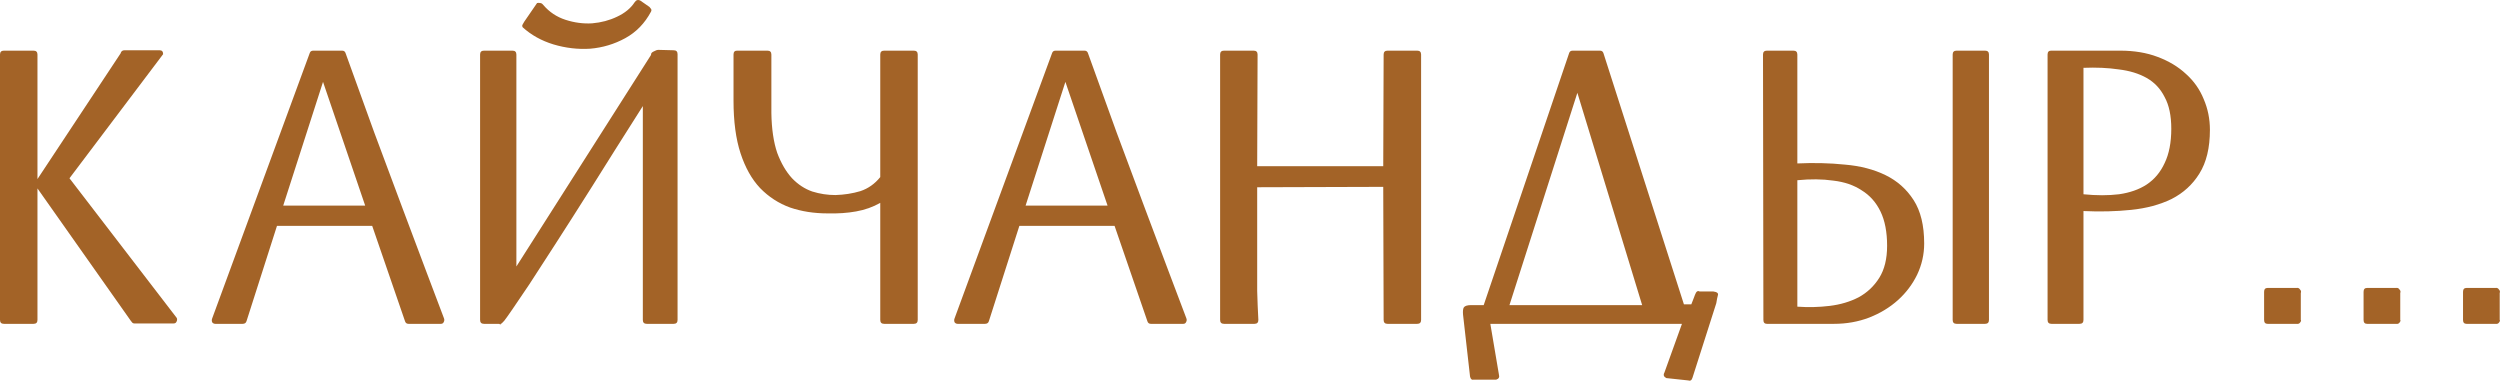
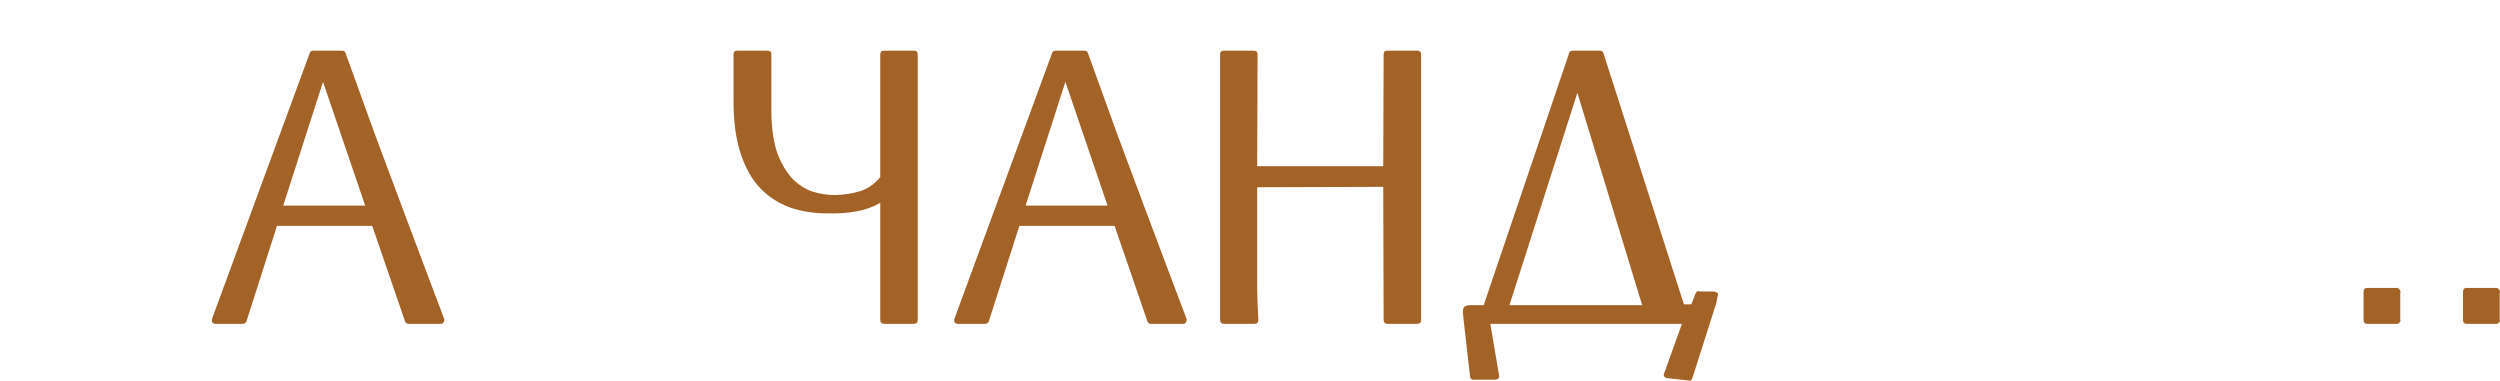
<svg xmlns="http://www.w3.org/2000/svg" viewBox="0 0 153.742 23.412" fill="none">
-   <path d="M7.416 3.283C7.448 3.155 7.528 3.091 7.656 3.091H9.816C9.96 3.091 10.032 3.171 10.032 3.331L4.272 10.963L10.872 19.555C10.904 19.635 10.896 19.715 10.848 19.795C10.816 19.859 10.76 19.891 10.68 19.891H8.256C8.208 19.891 8.168 19.875 8.136 19.843C8.104 19.795 8.072 19.755 8.04 19.723L2.304 11.587V19.675C2.304 19.835 2.224 19.915 2.064 19.915H0.24C0.08 19.915 0 19.835 0 19.675V3.355C0 3.195 0.08 3.115 0.24 3.115H2.064C2.224 3.115 2.304 3.195 2.304 3.355V11.011L7.416 3.283Z" fill="#A36327" />
  <path d="M14.921 19.915H13.241C13.161 19.915 13.097 19.883 13.049 19.819C13.017 19.739 13.017 19.659 13.049 19.579L19.049 3.259C19.081 3.163 19.153 3.115 19.265 3.115H21.041C21.153 3.115 21.225 3.171 21.257 3.283C21.833 4.883 22.417 6.499 23.009 8.131C23.617 9.763 24.193 11.307 24.737 12.763C25.281 14.219 25.777 15.539 26.225 16.723C26.673 17.907 27.033 18.859 27.305 19.579C27.337 19.659 27.329 19.739 27.281 19.819C27.249 19.883 27.193 19.915 27.113 19.915H25.121C25.009 19.915 24.937 19.859 24.905 19.747L22.889 13.891H17.033L15.161 19.747C15.129 19.859 15.049 19.915 14.921 19.915ZM19.865 5.035L17.417 12.643H22.457L19.865 5.035Z" fill="#A36327" />
-   <path d="M39.532 6.523C38.332 8.411 37.292 10.059 36.412 11.467C35.532 12.859 34.772 14.051 34.132 15.043C33.492 16.035 32.964 16.851 32.548 17.491C32.132 18.115 31.796 18.611 31.54 18.979C31.3 19.331 31.124 19.579 31.012 19.723C30.9 19.851 30.828 19.915 30.796 19.915L30.772 19.963L30.7 19.915H29.764C29.604 19.915 29.524 19.835 29.524 19.675V3.355C29.524 3.195 29.604 3.115 29.764 3.115H31.516C31.676 3.115 31.756 3.195 31.756 3.355V16.387L40.036 3.379V3.355C40.036 3.275 40.092 3.211 40.204 3.163C40.316 3.099 40.412 3.067 40.492 3.067L41.428 3.091C41.588 3.091 41.668 3.171 41.668 3.331V19.675C41.668 19.835 41.588 19.915 41.428 19.915H39.772C39.612 19.915 39.532 19.835 39.532 19.675V6.523ZM32.14 1.675C32.108 1.611 32.108 1.555 32.14 1.507C32.172 1.443 32.204 1.387 32.236 1.339L33.028 0.187C33.092 0.171 33.156 0.171 33.22 0.187C33.284 0.187 33.348 0.227 33.412 0.307C33.78 0.739 34.236 1.043 34.78 1.219C35.324 1.395 35.868 1.467 36.412 1.435C36.972 1.387 37.484 1.251 37.948 1.027C38.428 0.803 38.788 0.507 39.028 0.139C39.124 -0.005 39.244 -0.037 39.388 0.043L39.94 0.427C39.972 0.459 40.004 0.499 40.036 0.547C40.068 0.595 40.068 0.651 40.036 0.715C39.652 1.435 39.124 1.979 38.452 2.347C37.78 2.715 37.06 2.931 36.292 2.995C35.54 3.043 34.788 2.955 34.036 2.731C33.3 2.507 32.668 2.155 32.14 1.675Z" fill="#A36327" />
  <path d="M54.133 3.355C54.133 3.195 54.213 3.115 54.373 3.115H56.197C56.357 3.115 56.437 3.195 56.437 3.355V19.675C56.437 19.835 56.357 19.915 56.197 19.915H54.373C54.213 19.915 54.133 19.835 54.133 19.675V12.475C53.685 12.731 53.189 12.907 52.645 13.003C52.117 13.099 51.533 13.139 50.893 13.123C50.061 13.123 49.293 13.003 48.589 12.763C47.885 12.507 47.269 12.107 46.741 11.563C46.229 11.019 45.829 10.307 45.541 9.427C45.253 8.547 45.109 7.467 45.109 6.187V3.355C45.109 3.195 45.181 3.115 45.325 3.115H47.197C47.357 3.115 47.437 3.195 47.437 3.355C47.437 3.563 47.437 3.835 47.437 4.171C47.437 4.491 47.437 4.827 47.437 5.179C47.437 5.531 47.437 5.867 47.437 6.187C47.437 6.507 47.437 6.763 47.437 6.955C47.453 7.931 47.573 8.747 47.797 9.403C48.037 10.043 48.341 10.563 48.709 10.963C49.077 11.347 49.493 11.619 49.957 11.779C50.421 11.923 50.893 11.995 51.373 11.995C51.917 11.979 52.429 11.899 52.909 11.755C53.389 11.595 53.797 11.307 54.133 10.891V3.355Z" fill="#A36327" />
  <path d="M60.574 19.915H58.895C58.815 19.915 58.751 19.883 58.703 19.819C58.671 19.739 58.671 19.659 58.703 19.579L64.702 3.259C64.734 3.163 64.806 3.115 64.918 3.115H66.695C66.807 3.115 66.879 3.171 66.911 3.283C67.487 4.883 68.071 6.499 68.663 8.131C69.27 9.763 69.846 11.307 70.39 12.763C70.934 14.219 71.431 15.539 71.879 16.723C72.327 17.907 72.687 18.859 72.959 19.579C72.991 19.659 72.983 19.739 72.935 19.819C72.903 19.883 72.847 19.915 72.767 19.915H70.774C70.662 19.915 70.59 19.859 70.558 19.747L68.543 13.891H62.687L60.814 19.747C60.782 19.859 60.702 19.915 60.574 19.915ZM65.518 5.035L63.071 12.643H68.111L65.518 5.035Z" fill="#A36327" />
  <path d="M85.329 19.915C85.169 19.915 85.089 19.835 85.089 19.675L85.065 11.491L77.313 11.515C77.313 12.411 77.313 13.227 77.313 13.963C77.313 14.699 77.313 15.395 77.313 16.051C77.313 16.691 77.313 17.307 77.313 17.899C77.329 18.491 77.353 19.083 77.385 19.675C77.385 19.835 77.305 19.915 77.145 19.915H75.273C75.113 19.915 75.033 19.835 75.033 19.675V3.355C75.033 3.195 75.113 3.115 75.273 3.115H77.097C77.257 3.115 77.337 3.195 77.337 3.355L77.313 10.219H85.065L85.089 3.355C85.089 3.195 85.169 3.115 85.329 3.115H87.153C87.313 3.115 87.393 3.195 87.393 3.355V19.675C87.393 19.835 87.313 19.915 87.153 19.915H85.329Z" fill="#A36327" />
  <path d="M97.003 5.707L92.827 18.763H100.987L97.003 5.707ZM103.555 18.715H104.011L104.179 18.283C104.211 18.187 104.251 18.091 104.299 17.995C104.363 17.899 104.435 17.875 104.515 17.923H105.355C105.595 17.955 105.691 18.035 105.643 18.163C105.611 18.275 105.579 18.435 105.547 18.643L104.083 23.227C104.035 23.387 103.947 23.443 103.819 23.395L102.475 23.251C102.315 23.171 102.275 23.059 102.355 22.915L103.435 19.915H91.651L92.179 23.035C92.227 23.195 92.171 23.299 92.011 23.347H90.643C90.515 23.379 90.435 23.315 90.403 23.155L89.971 19.339C89.955 19.131 89.971 18.987 90.019 18.907C90.083 18.811 90.235 18.763 90.475 18.763H91.243L96.499 3.259C96.531 3.163 96.603 3.115 96.715 3.115H98.395C98.507 3.115 98.579 3.171 98.611 3.283L103.555 18.715Z" fill="#A36327" />
-   <path d="M116.051 15.115C116.051 14.267 115.915 13.563 115.643 13.003C115.371 12.443 114.987 12.011 114.491 11.707C114.011 11.387 113.427 11.187 112.739 11.107C112.067 11.011 111.331 11.003 110.531 11.083V18.859C111.203 18.907 111.867 18.891 112.523 18.811C113.179 18.731 113.771 18.555 114.299 18.283C114.827 17.995 115.251 17.595 115.571 17.083C115.891 16.571 116.051 15.915 116.051 15.115ZM120.323 19.915C120.163 19.915 120.083 19.835 120.083 19.675V3.355C120.083 3.195 120.163 3.115 120.323 3.115H122.075C122.235 3.115 122.315 3.195 122.315 3.355V19.675C122.315 19.835 122.235 19.915 122.075 19.915H120.323ZM108.419 3.355C108.419 3.195 108.499 3.115 108.659 3.115H110.291C110.451 3.115 110.531 3.195 110.531 3.355V10.051C111.555 10.003 112.531 10.027 113.459 10.123C114.403 10.203 115.235 10.419 115.955 10.771C116.675 11.123 117.251 11.635 117.683 12.307C118.115 12.979 118.331 13.867 118.331 14.971C118.331 15.643 118.187 16.283 117.899 16.891C117.611 17.483 117.219 18.003 116.723 18.451C116.227 18.899 115.635 19.259 114.947 19.531C114.275 19.787 113.555 19.915 112.787 19.915H108.659C108.515 19.915 108.443 19.835 108.443 19.675L108.419 3.355Z" fill="#A36327" />
-   <path d="M133.527 7.915C133.527 7.115 133.391 6.467 133.119 5.971C132.863 5.459 132.495 5.067 132.015 4.795C131.535 4.523 130.959 4.347 130.287 4.267C129.631 4.171 128.911 4.139 128.127 4.171V11.947C128.927 12.027 129.655 12.027 130.311 11.947C130.983 11.851 131.551 11.651 132.015 11.347C132.495 11.027 132.863 10.587 133.119 10.027C133.391 9.467 133.527 8.763 133.527 7.915ZM128.127 19.675C128.127 19.835 128.047 19.915 127.887 19.915H126.159C125.999 19.915 125.919 19.835 125.919 19.675V3.355C125.919 3.195 125.991 3.115 126.135 3.115H130.383C131.247 3.115 132.015 3.243 132.687 3.499C133.375 3.755 133.959 4.107 134.439 4.555C134.919 4.987 135.279 5.499 135.519 6.091C135.775 6.683 135.903 7.315 135.903 7.987C135.903 9.091 135.687 9.987 135.255 10.675C134.839 11.347 134.271 11.867 133.551 12.235C132.831 12.587 131.999 12.811 131.055 12.907C130.127 13.003 129.151 13.027 128.127 12.979V19.675Z" fill="#A36327" />
-   <path d="M141.492 19.675C141.524 19.707 141.507 19.763 141.443 19.843C141.395 19.907 141.323 19.931 141.227 19.915H139.451C139.307 19.915 139.235 19.835 139.235 19.675V17.947C139.235 17.787 139.307 17.707 139.451 17.707H141.227C141.323 17.691 141.395 17.723 141.443 17.803C141.507 17.867 141.524 17.939 141.492 18.019V19.675Z" fill="#A36327" />
  <path d="M147.608 19.675C147.64 19.707 147.624 19.763 147.56 19.843C147.512 19.907 147.44 19.931 147.344 19.915H145.568C145.424 19.915 145.352 19.835 145.352 19.675V17.947C145.352 17.787 145.424 17.707 145.568 17.707H147.344C147.44 17.691 147.512 17.723 147.56 17.803C147.624 17.867 147.64 17.939 147.608 18.019V19.675Z" fill="#A36327" />
  <path d="M153.724 19.675C153.756 19.707 153.74 19.763 153.676 19.843C153.628 19.907 153.556 19.931 153.46 19.915H151.684C151.54 19.915 151.468 19.835 151.468 19.675V17.947C151.468 17.787 151.54 17.707 151.684 17.707H153.46C153.556 17.691 153.628 17.723 153.676 17.803C153.74 17.867 153.756 17.939 153.724 18.019V19.675Z" fill="#A36327" />
</svg>